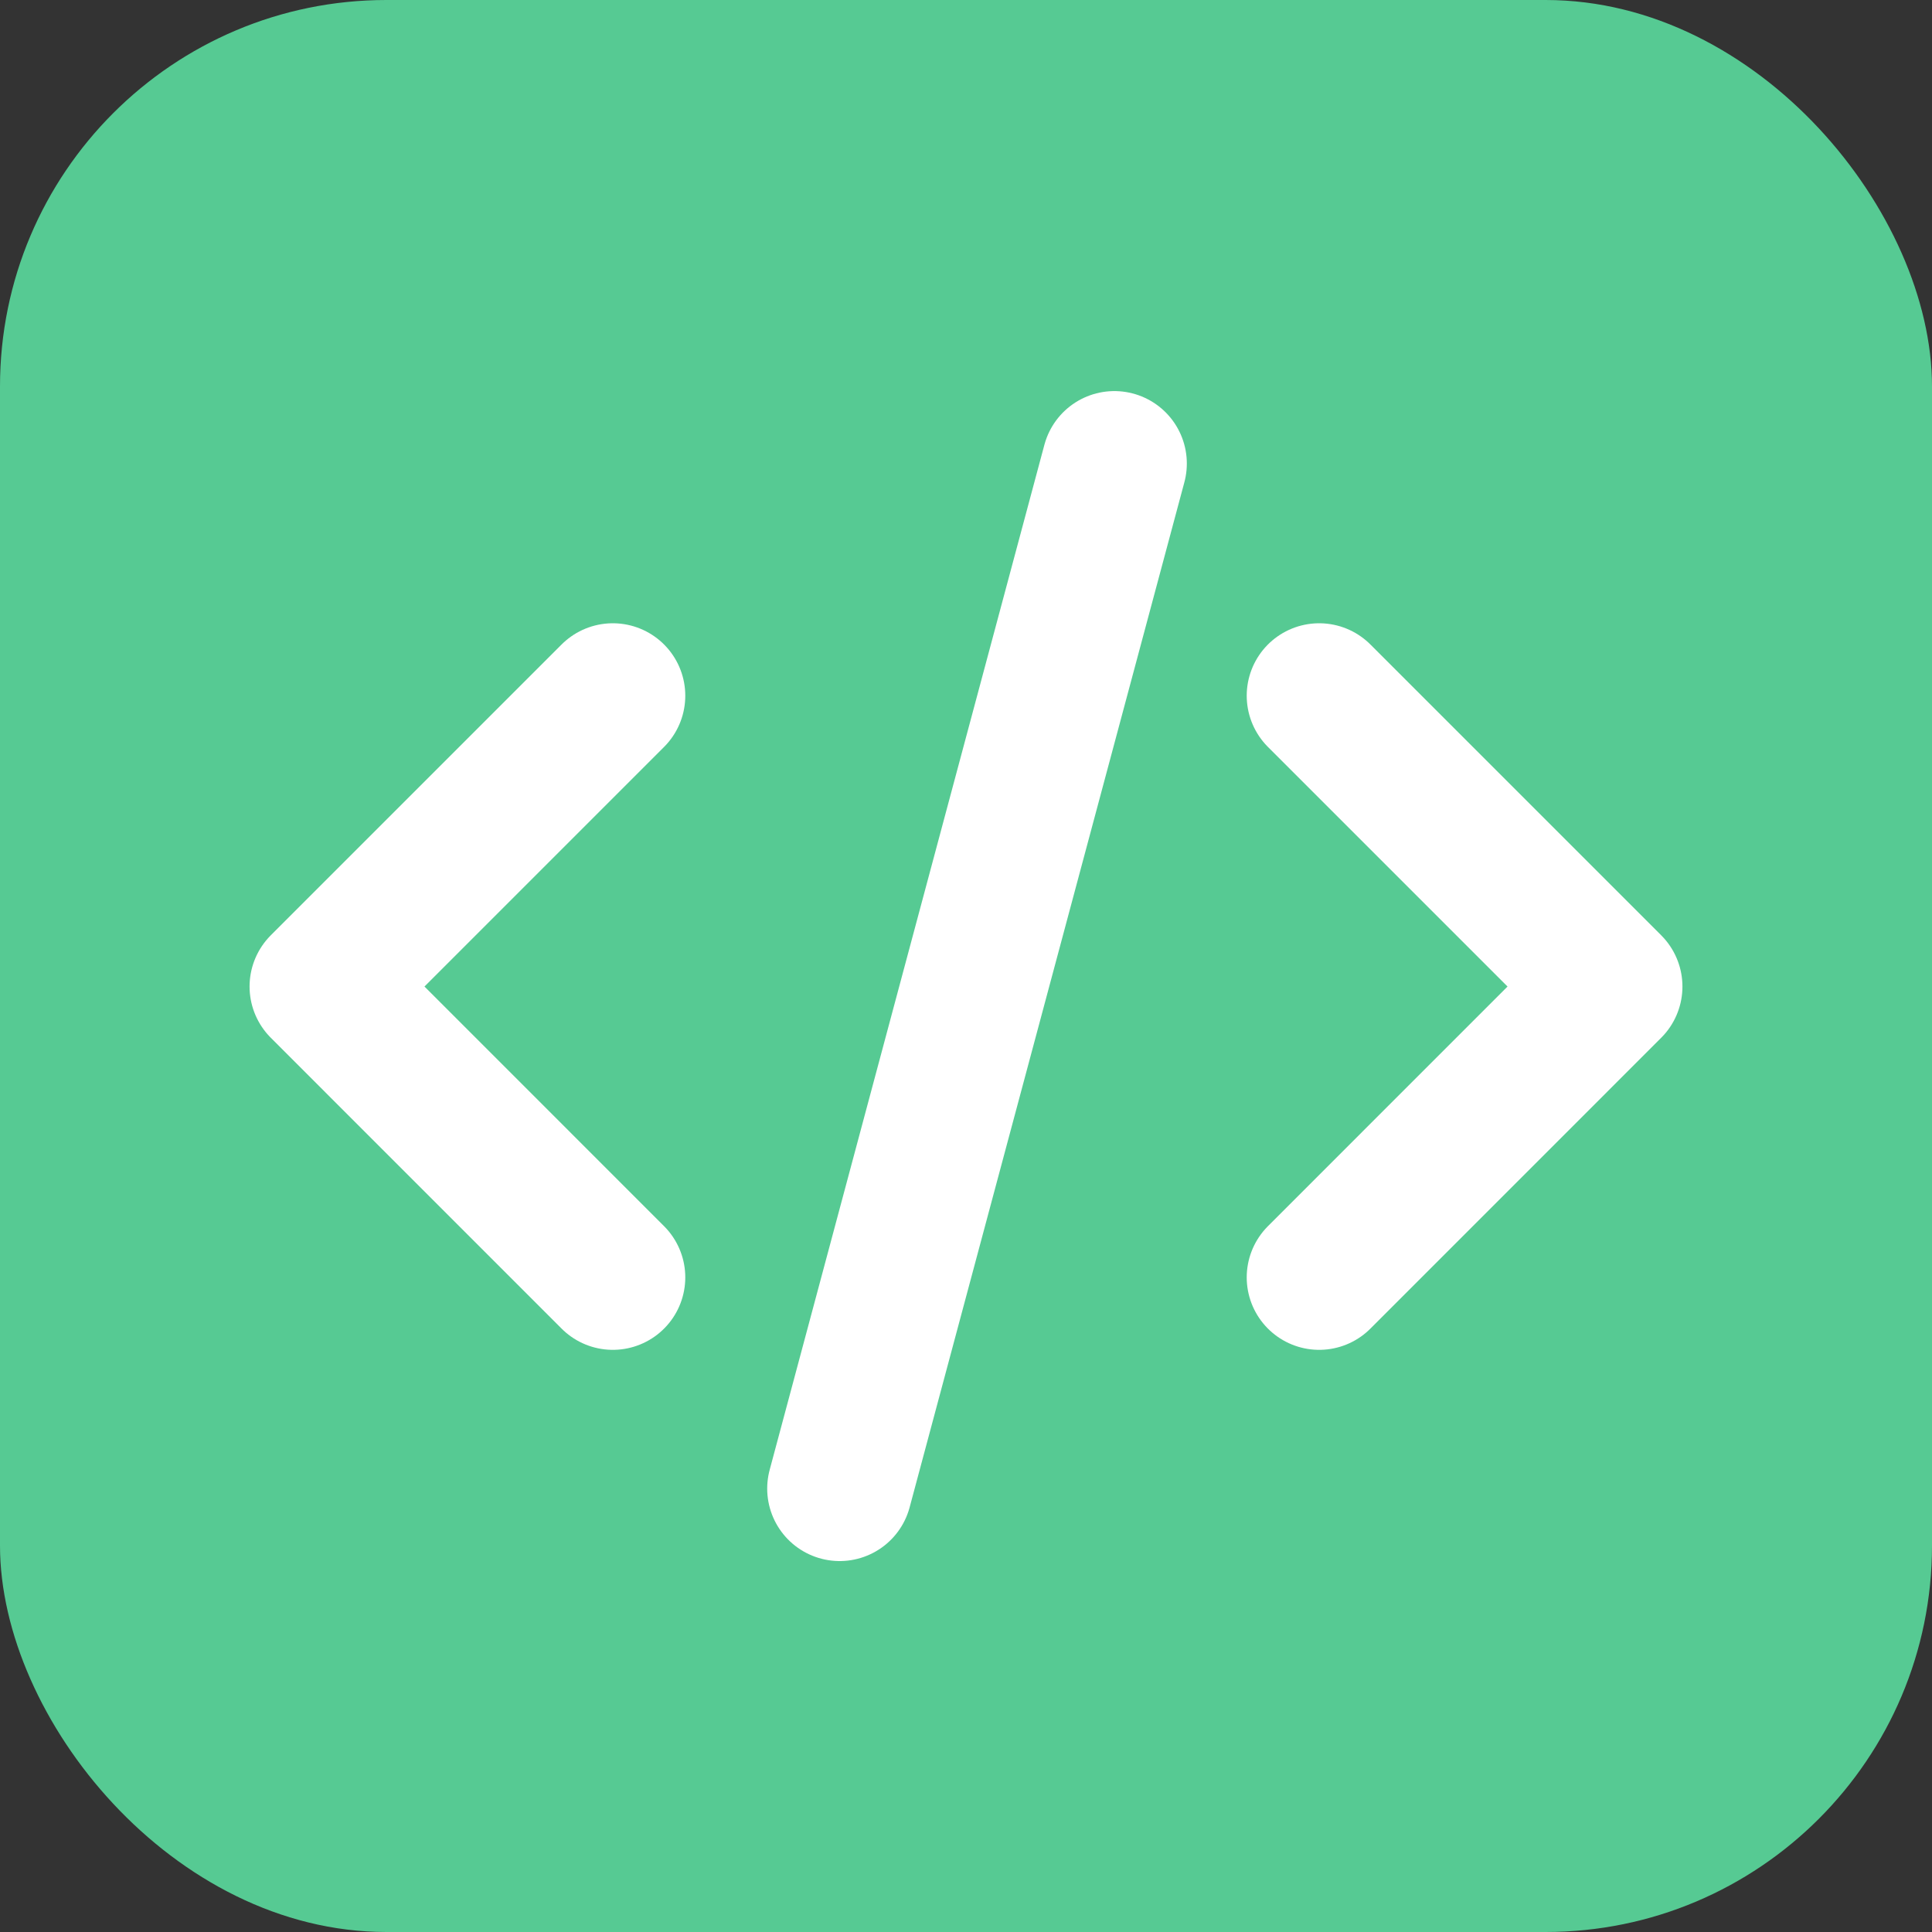
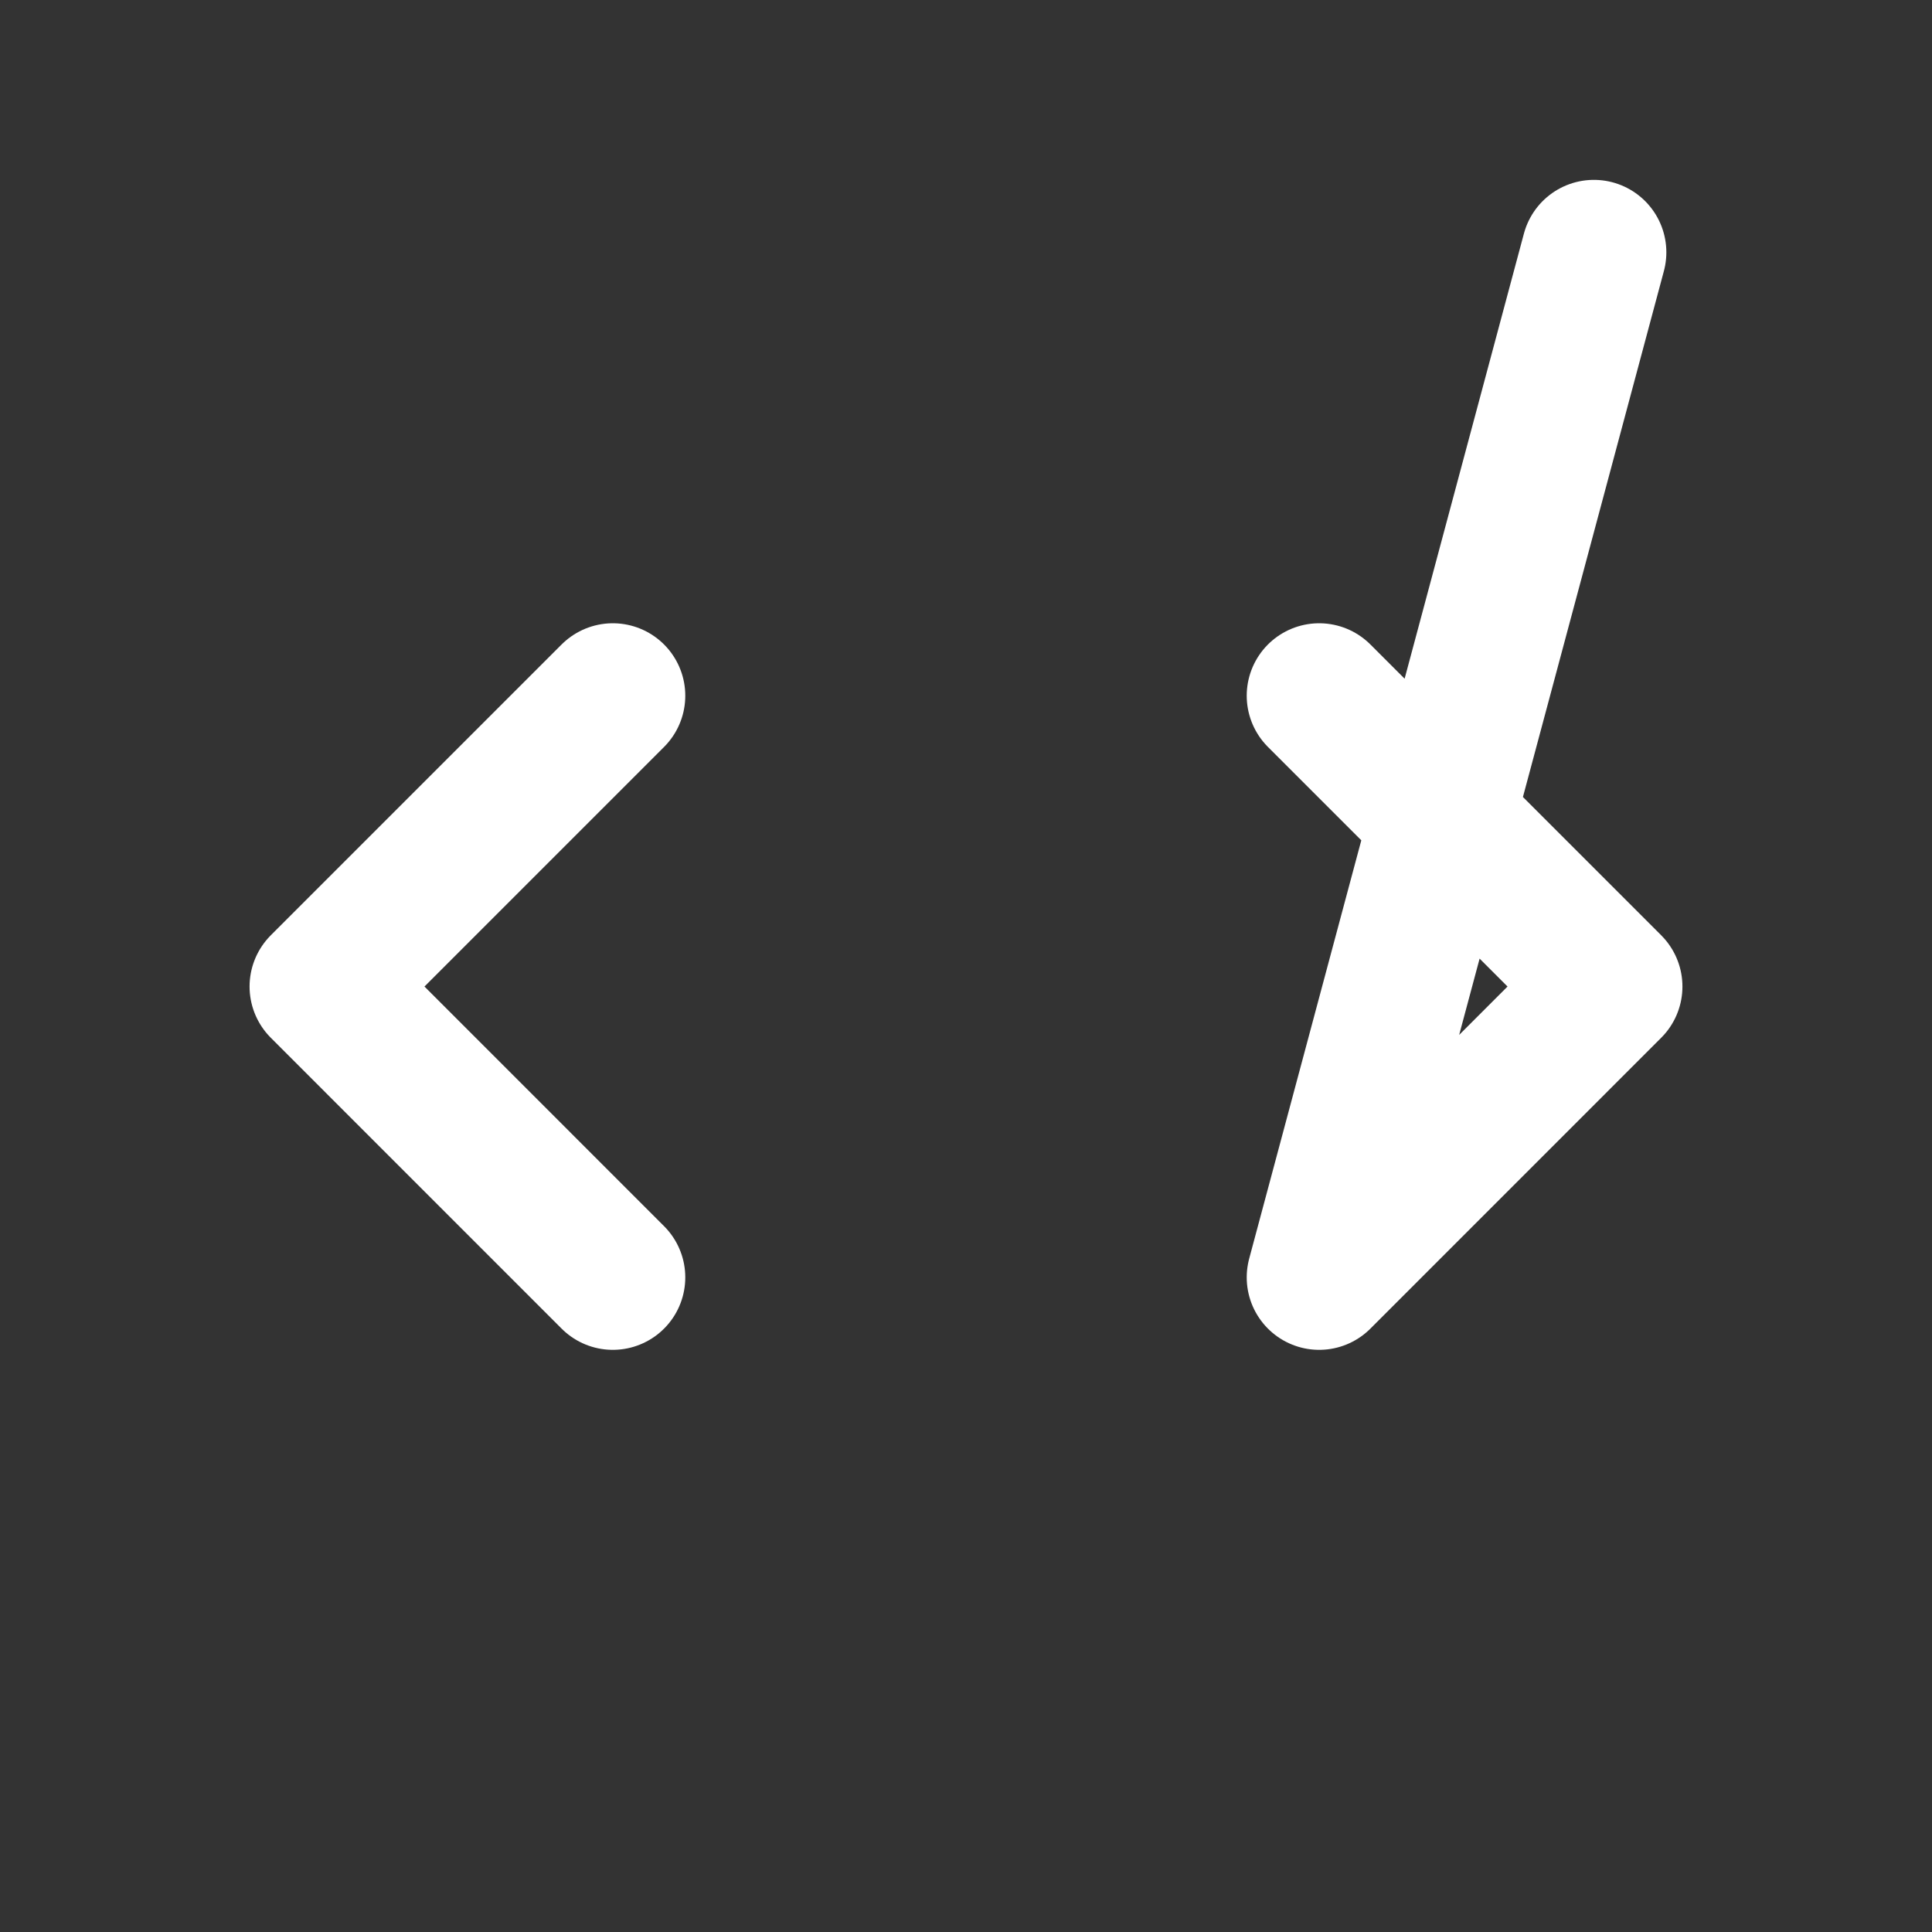
<svg xmlns="http://www.w3.org/2000/svg" width="40" height="40" viewBox="0 0 40 40">
  <rect x="0" y="0" width="40" height="40" fill="#333333" stroke="none" />
  <g fill="none" fill-rule="evenodd">
-     <rect fill="#56CA93" width="40" height="40" rx="8" />
    <g stroke="#FFF" stroke-linecap="round" stroke-linejoin="round" stroke-width="3">
-       <path d="m12.688 14.404-6.021 6.021 6.021 6.022M27.312 14.404l6.021 6.021-6.021 6.022M17.384 30.82l5.688-21.223" />
+       <path d="m12.688 14.404-6.021 6.021 6.021 6.022M27.312 14.404l6.021 6.021-6.021 6.022l5.688-21.223" />
    </g>
  </g>
</svg>